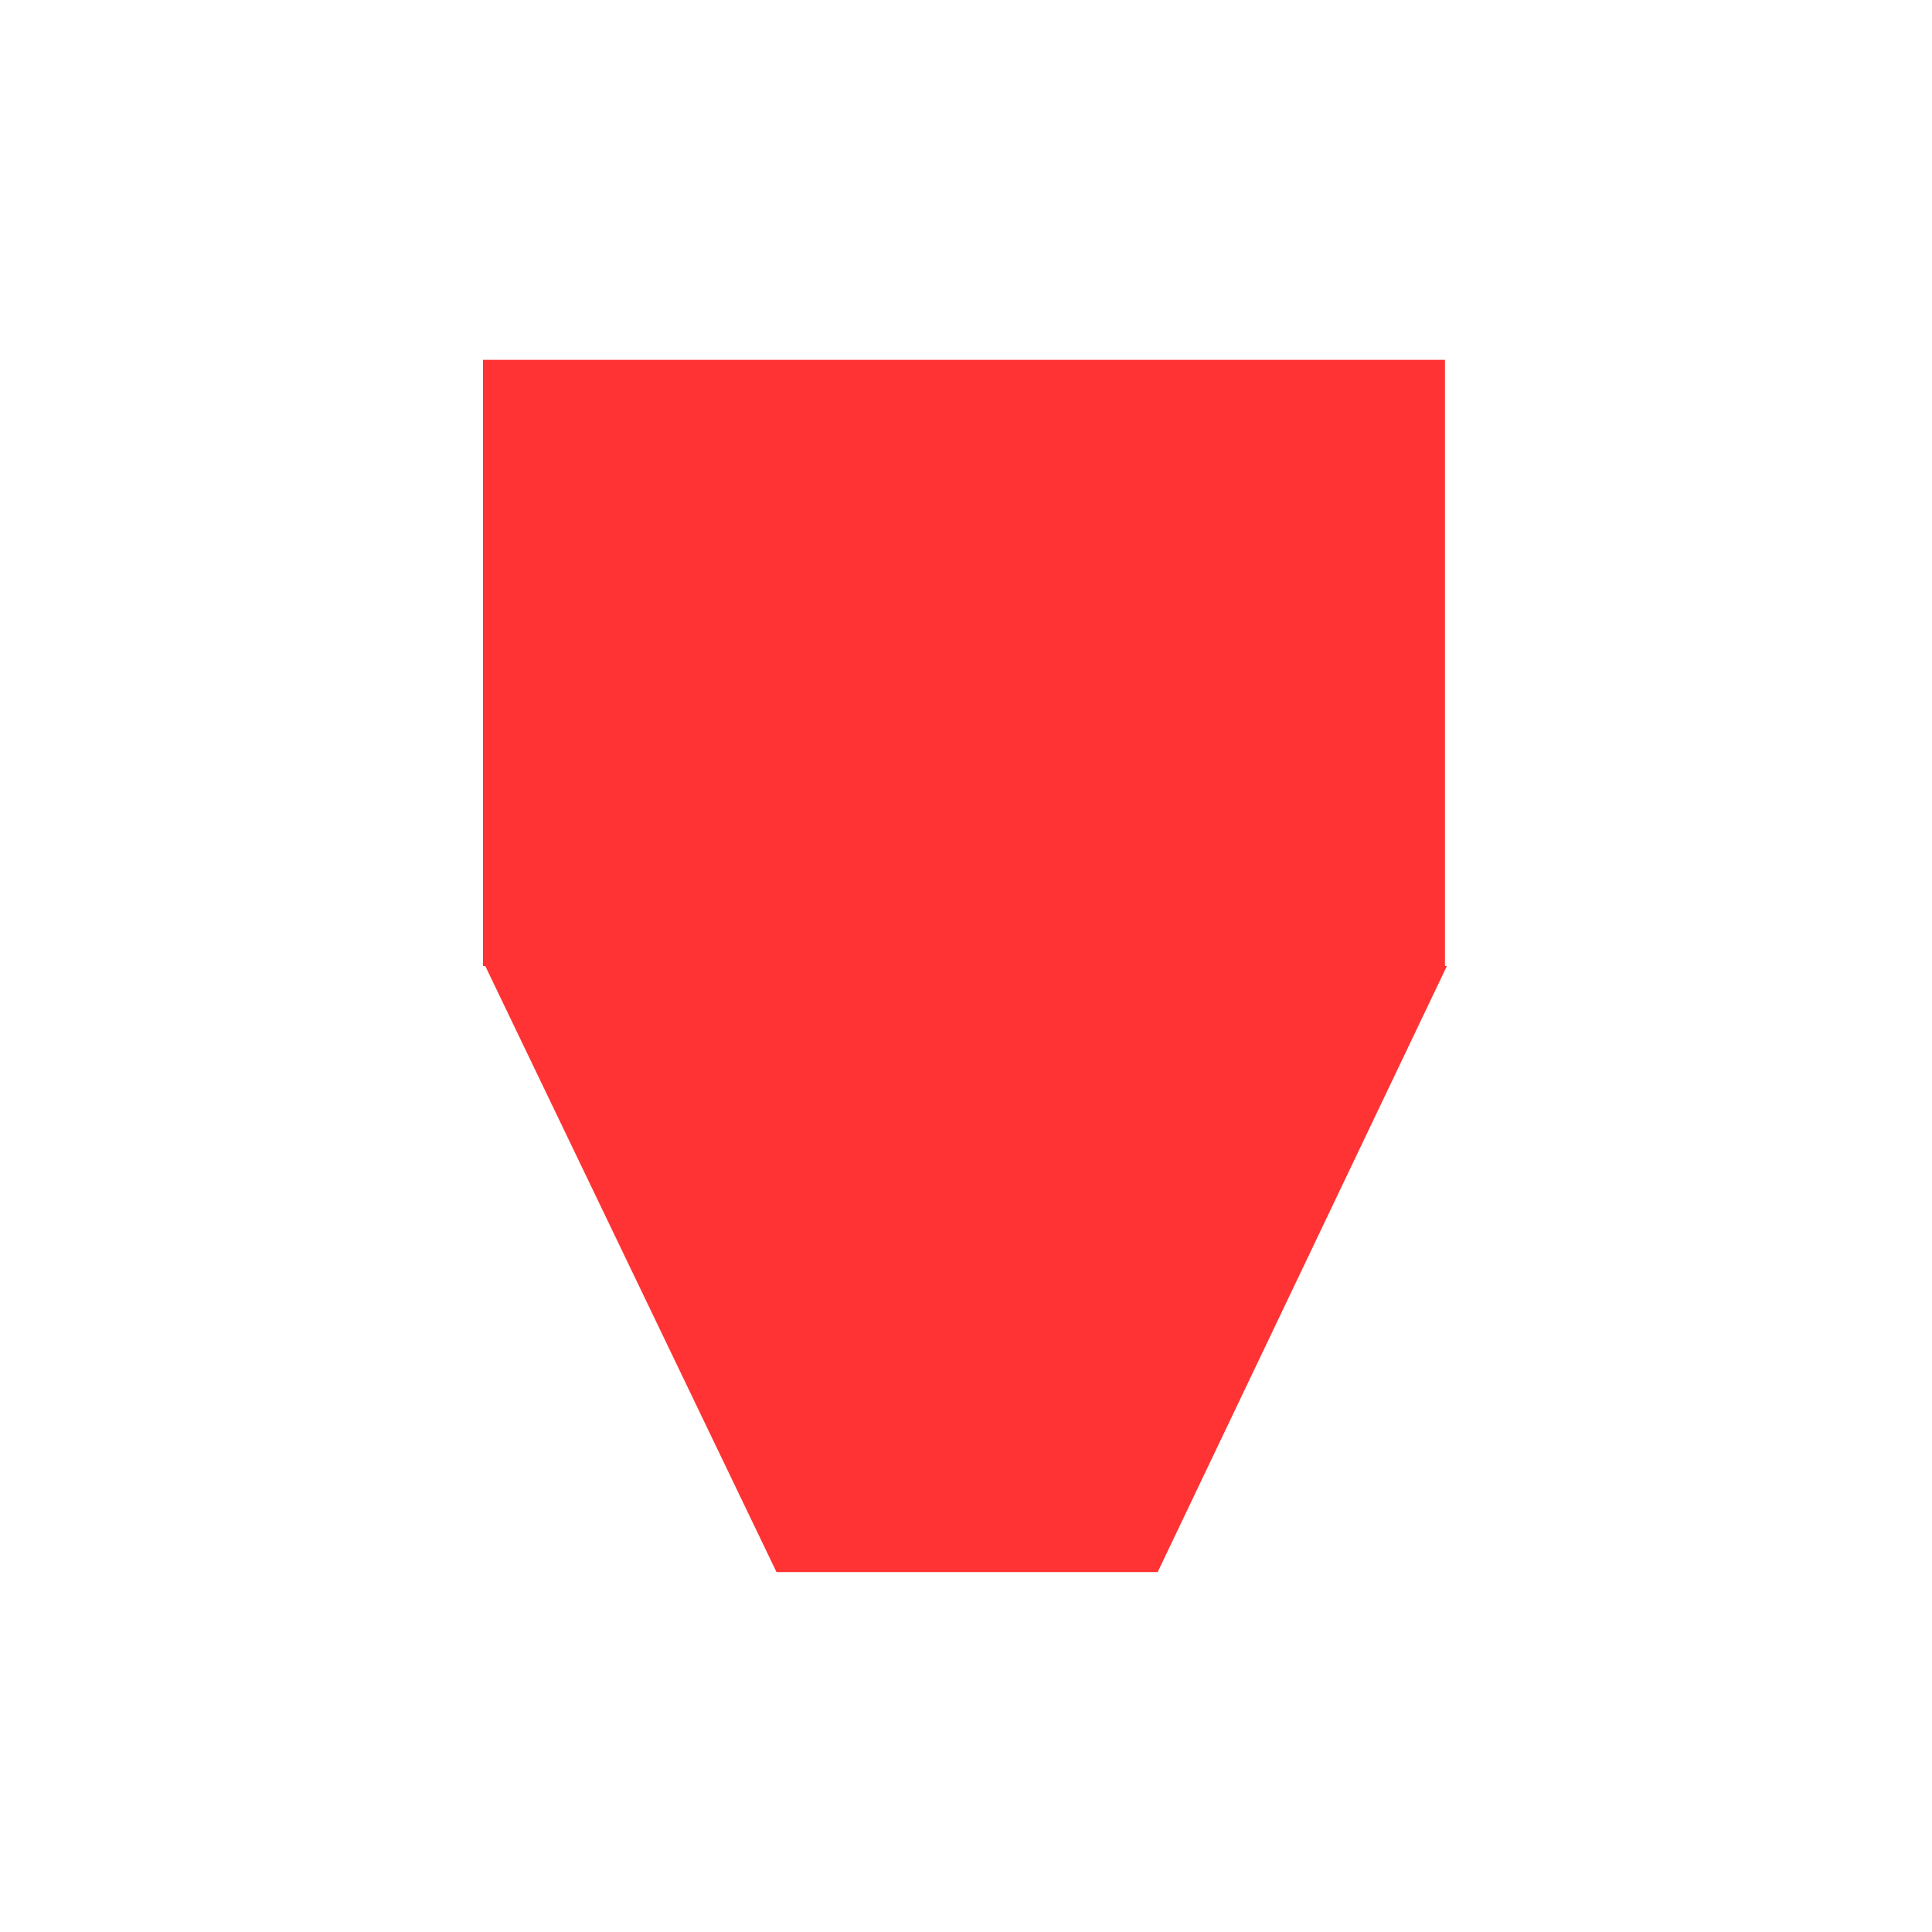
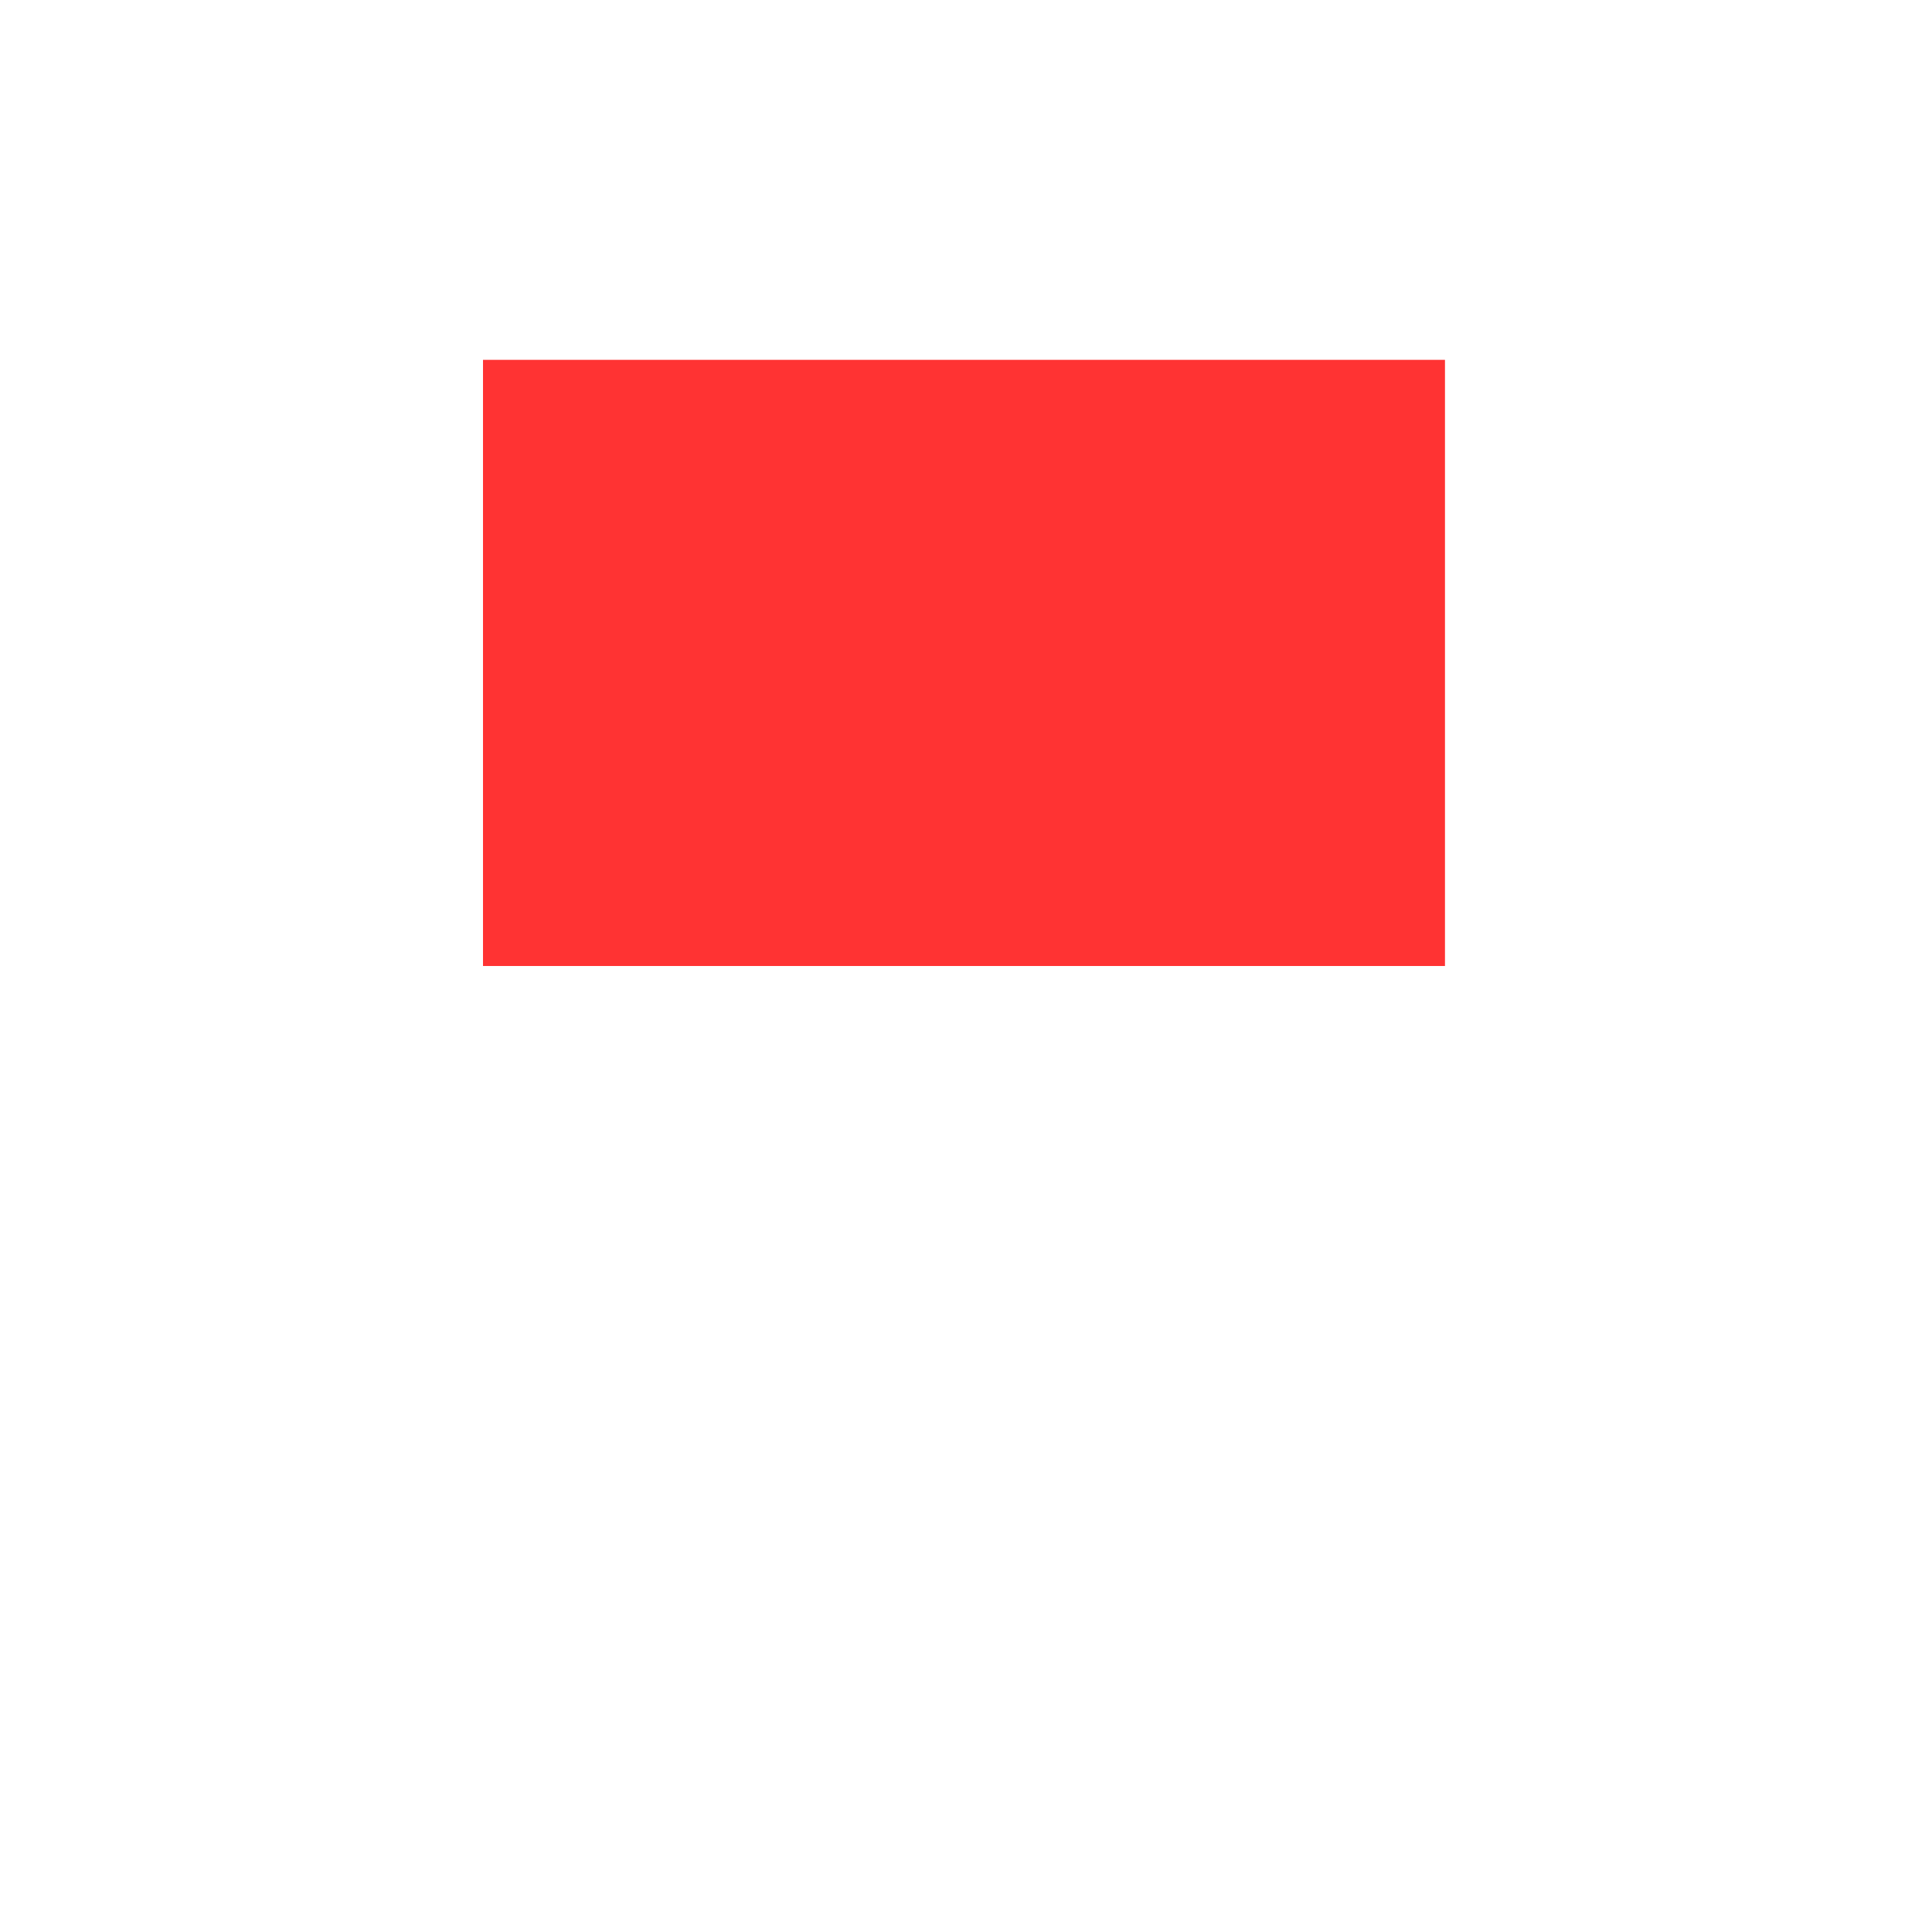
<svg xmlns="http://www.w3.org/2000/svg" version="1.1" width="24" height="24" viewBox="0 0 24 24" enable-background="new 0 0 24 24">
  <rect x="6" y="4.47" width="11.95" height="7.53" fill="#ff3333" />
-   <polygon points="14.381,19.529 9.646,19.529 6.028,12 17.974,12  " fill="#ff3333" />
</svg>